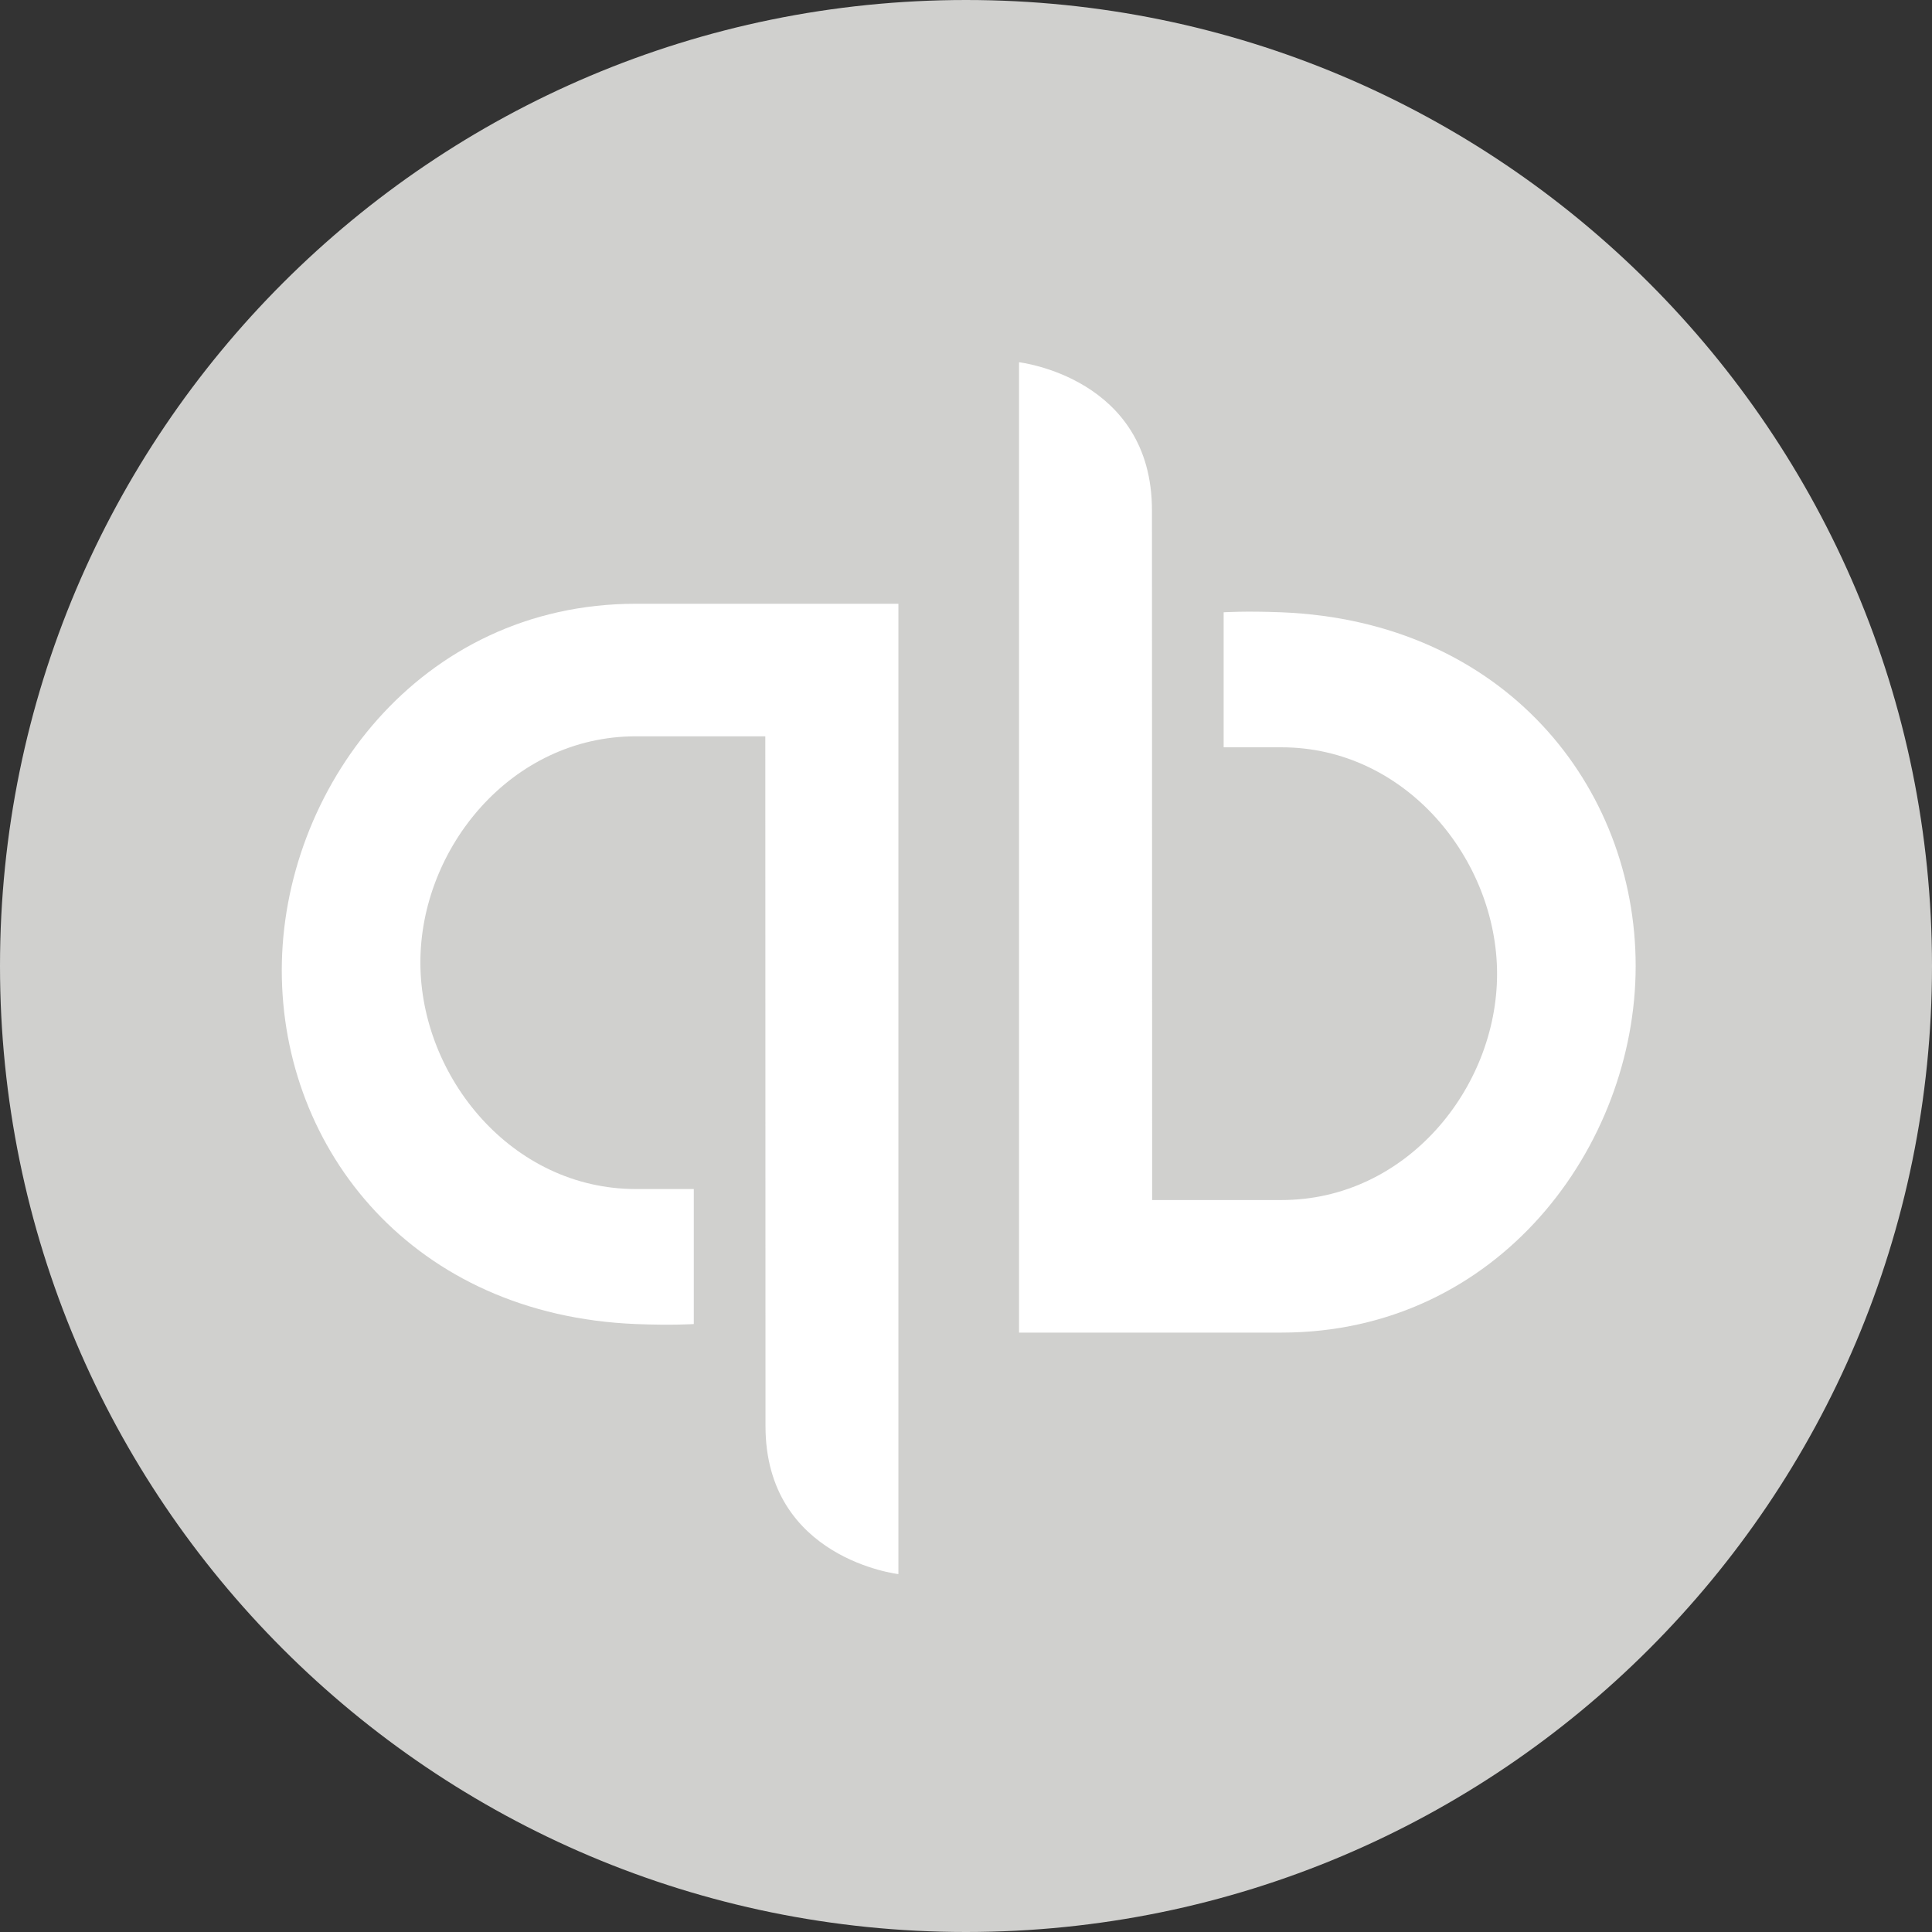
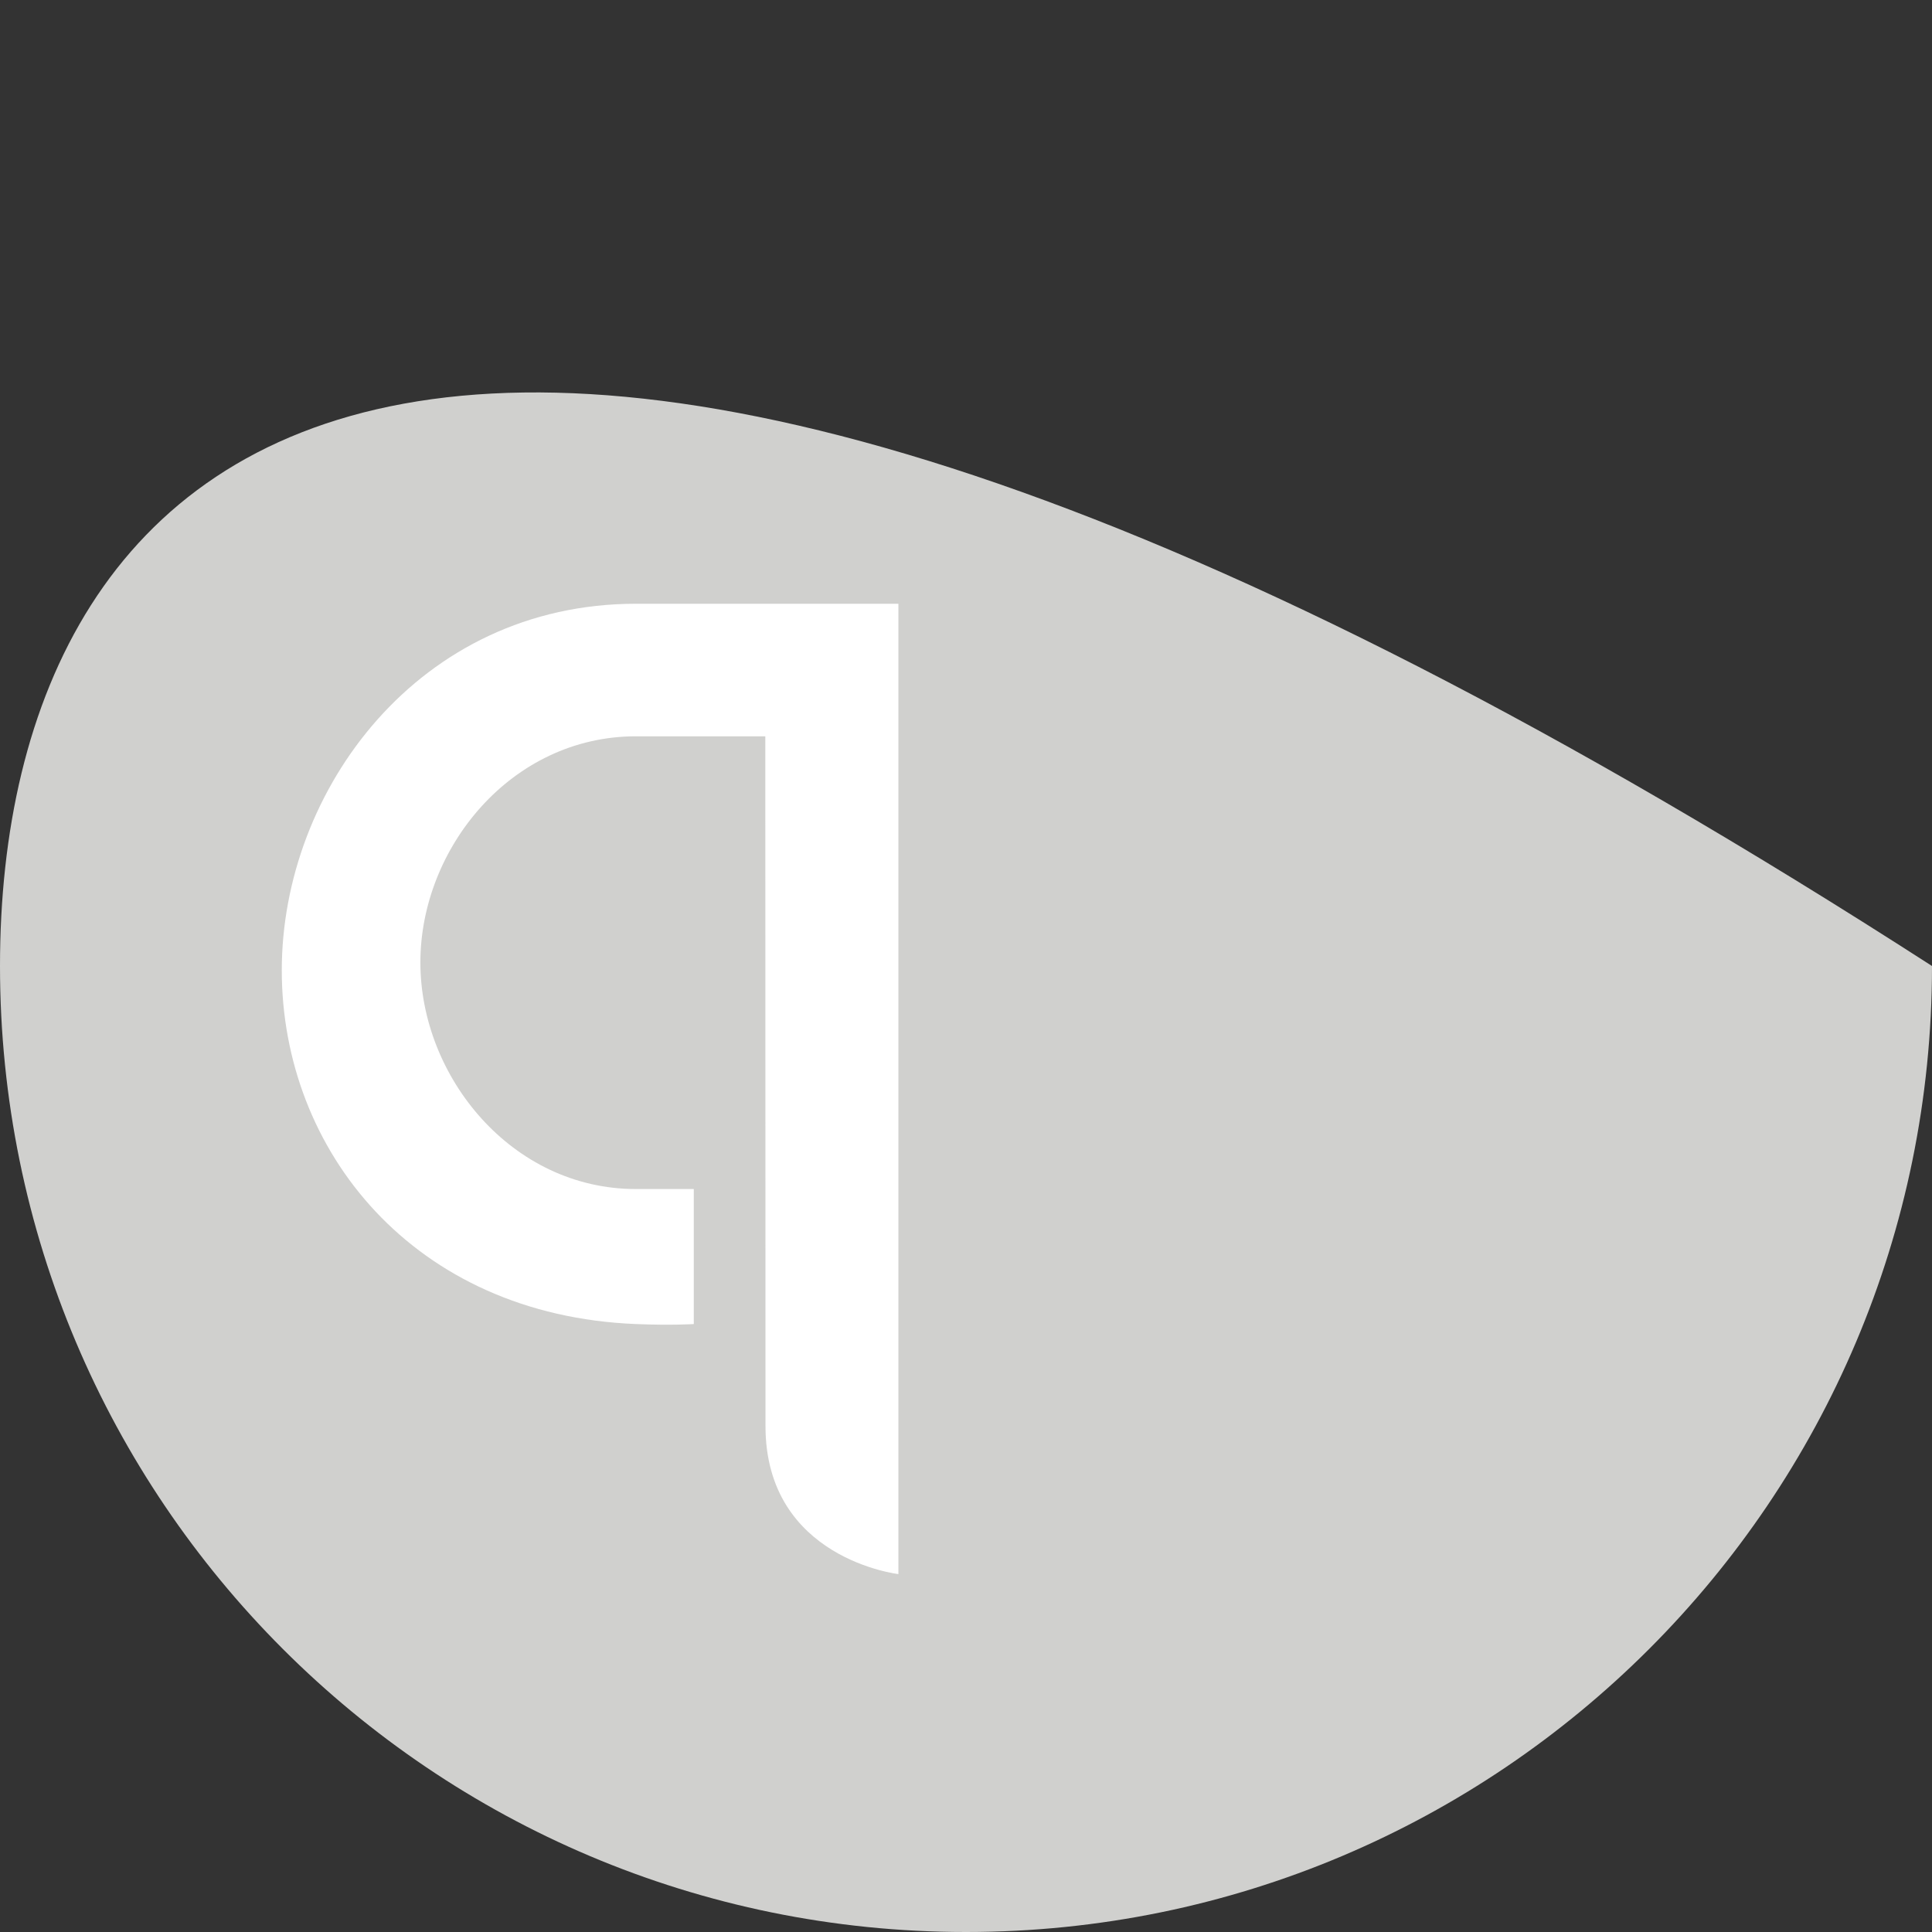
<svg xmlns="http://www.w3.org/2000/svg" width="92" height="92" viewBox="0 0 92 92" fill="none">
  <rect x="0" y="0" width="92" height="92" fill="#333333" stroke="none" />
-   <path d="M46 92C71.405 92 92 71.405 92 46C92 20.595 71.405 0 46 0C20.595 0 0 20.595 0 46C0 71.405 20.595 92 46 92Z" fill="#D0D0CE" />
-   <path d="M48.526 63.457L48.526 17.25C48.526 17.25 54.855 17.975 54.855 24.3C54.855 30.625 54.864 57.145 54.864 57.145H61.022C66.967 57.147 71.289 51.81 71.289 46.376C71.289 40.942 66.949 35.586 61.026 35.586H58.269V29.157C58.269 29.157 59.303 29.088 61.022 29.157C71.622 29.581 77.889 37.43 77.889 46.004C77.889 54.578 71.358 63.457 61.022 63.457L48.526 63.457Z" fill="white" />
+   <path d="M46 92C71.405 92 92 71.405 92 46C20.595 0 0 20.595 0 46C0 71.405 20.595 92 46 92Z" fill="#D0D0CE" />
  <path d="M42.781 28.75V74.957C42.781 74.957 36.452 74.232 36.452 67.907C36.452 61.582 36.443 35.062 36.443 35.062H30.285C24.34 35.06 20.018 40.397 20.018 45.831C20.018 51.265 24.358 56.621 30.281 56.621H33.038V63.05C33.038 63.05 32.004 63.119 30.285 63.05C19.685 62.626 13.418 54.777 13.418 46.203C13.418 37.629 19.949 28.75 30.285 28.75H42.781Z" fill="white" />
</svg>